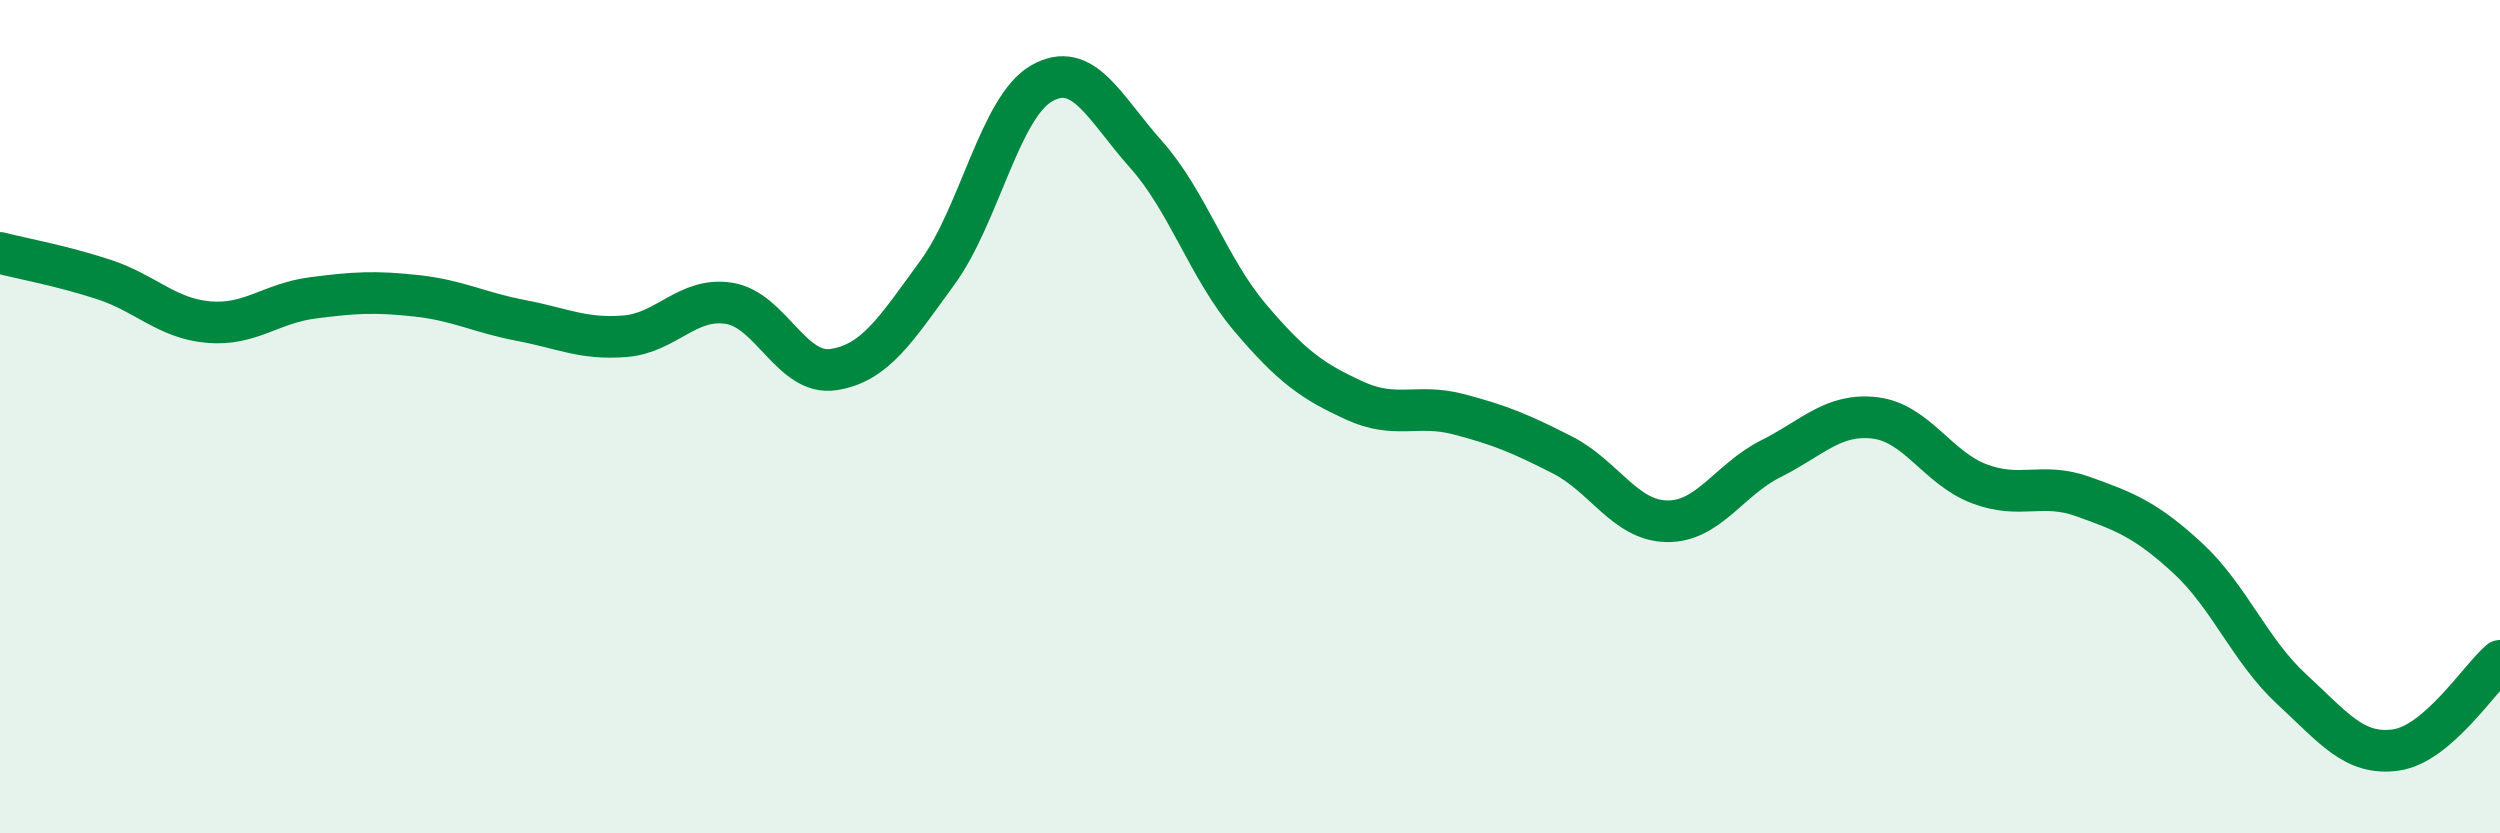
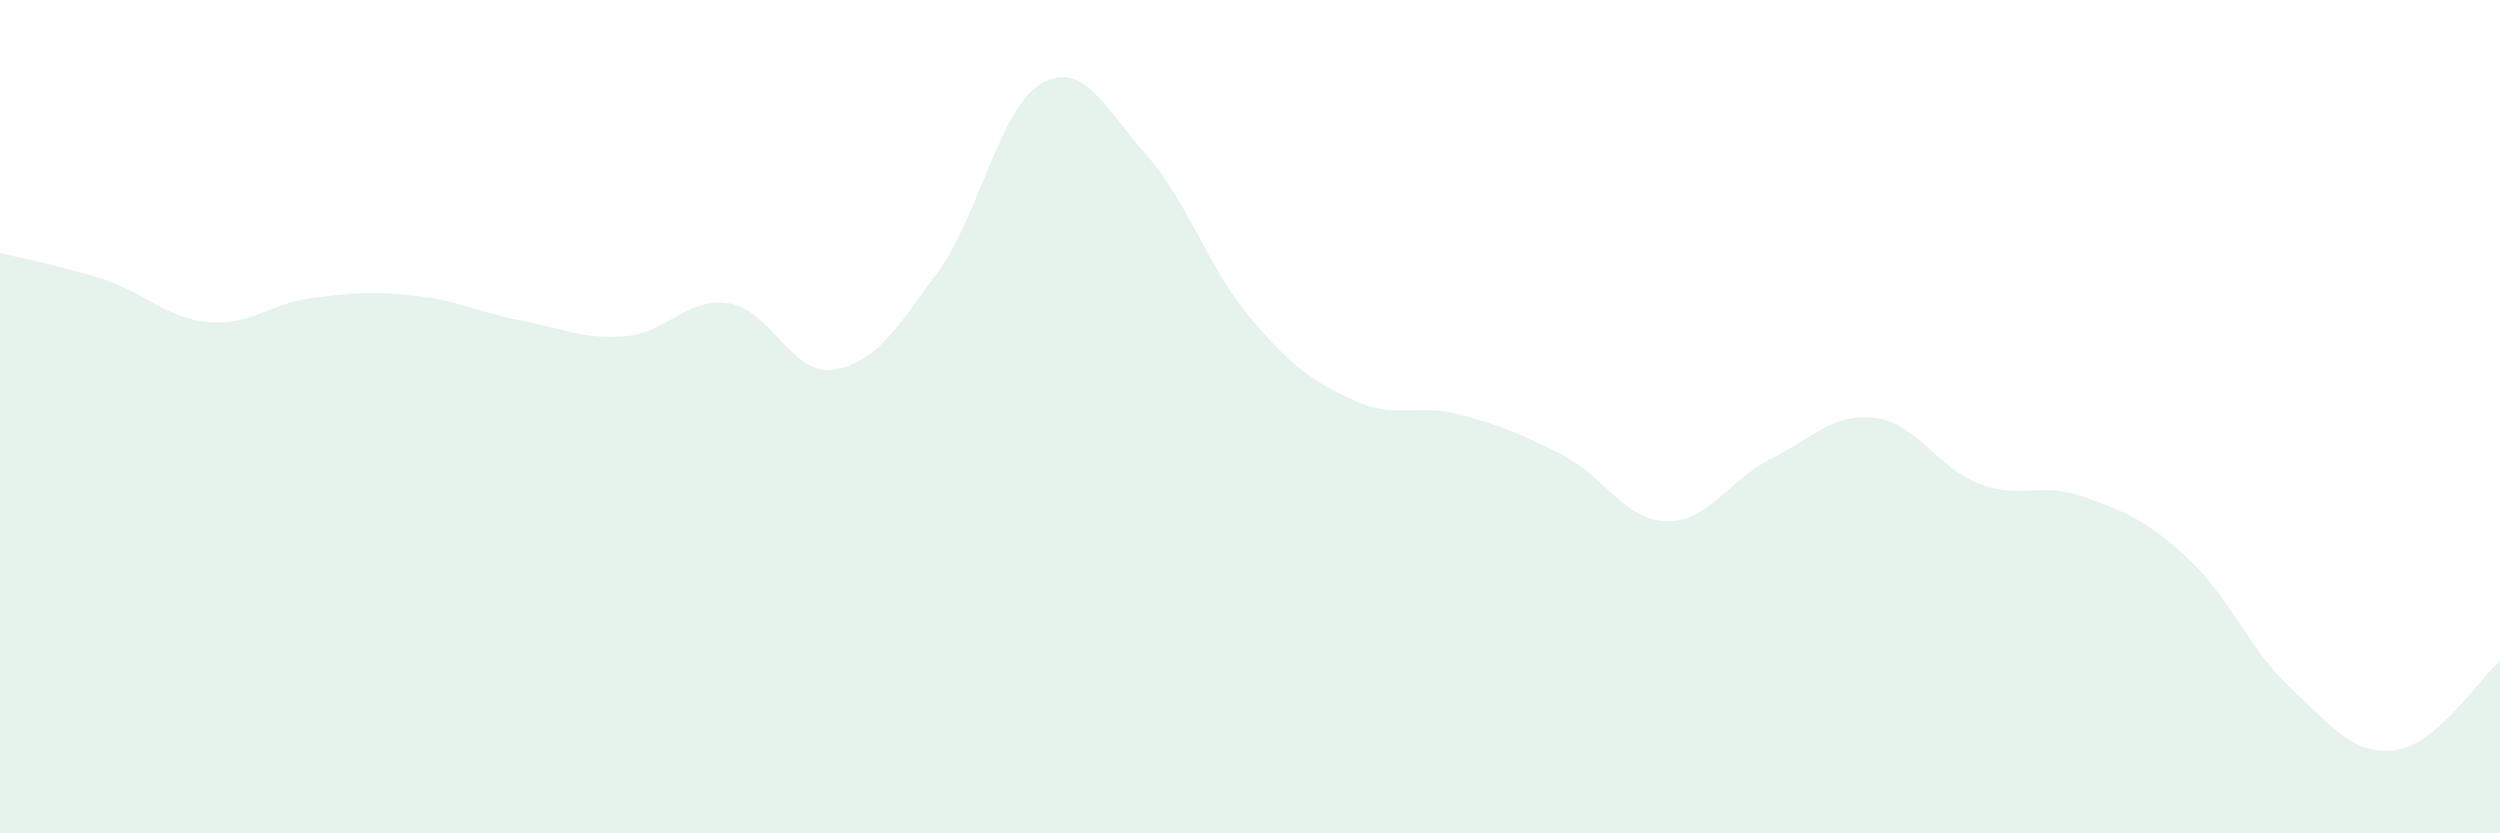
<svg xmlns="http://www.w3.org/2000/svg" width="60" height="20" viewBox="0 0 60 20">
  <path d="M 0,6.07 C 0.5,6.2 1.5,6.38 2.5,6.71 C 3.5,7.04 4,7.64 5,7.73 C 6,7.82 6.5,7.28 7.5,7.15 C 8.5,7.02 9,6.99 10,7.1 C 11,7.21 11.5,7.5 12.5,7.69 C 13.5,7.88 14,8.15 15,8.07 C 16,7.99 16.5,7.12 17.5,7.28 C 18.5,7.44 19,9.02 20,8.87 C 21,8.72 21.5,7.91 22.5,6.54 C 23.5,5.17 24,2.57 25,2 C 26,1.43 26.5,2.58 27.5,3.7 C 28.5,4.82 29,6.44 30,7.62 C 31,8.8 31.5,9.15 32.5,9.61 C 33.5,10.07 34,9.68 35,9.94 C 36,10.2 36.5,10.41 37.5,10.92 C 38.5,11.43 39,12.49 40,12.51 C 41,12.53 41.5,11.51 42.5,11.01 C 43.5,10.51 44,9.91 45,10.03 C 46,10.15 46.5,11.23 47.5,11.61 C 48.5,11.99 49,11.56 50,11.92 C 51,12.28 51.5,12.47 52.5,13.39 C 53.5,14.31 54,15.62 55,16.54 C 56,17.46 56.5,18.14 57.5,18 C 58.5,17.86 59.5,16.29 60,15.86L60 20L0 20Z" fill="#008740" opacity="0.1" stroke-linecap="round" stroke-linejoin="round" />
-   <path d="M 0,6.07 C 0.5,6.2 1.5,6.38 2.5,6.71 C 3.5,7.04 4,7.64 5,7.73 C 6,7.82 6.5,7.28 7.5,7.15 C 8.5,7.02 9,6.99 10,7.1 C 11,7.21 11.5,7.5 12.5,7.69 C 13.5,7.88 14,8.15 15,8.07 C 16,7.99 16.5,7.12 17.5,7.28 C 18.5,7.44 19,9.02 20,8.87 C 21,8.72 21.5,7.91 22.5,6.54 C 23.5,5.17 24,2.57 25,2 C 26,1.43 26.5,2.58 27.5,3.7 C 28.5,4.82 29,6.44 30,7.62 C 31,8.8 31.5,9.15 32.5,9.61 C 33.5,10.07 34,9.68 35,9.94 C 36,10.2 36.5,10.41 37.5,10.92 C 38.5,11.43 39,12.49 40,12.51 C 41,12.53 41.5,11.51 42.5,11.01 C 43.5,10.51 44,9.91 45,10.03 C 46,10.15 46.5,11.23 47.5,11.61 C 48.5,11.99 49,11.56 50,11.92 C 51,12.28 51.5,12.47 52.5,13.39 C 53.5,14.31 54,15.62 55,16.54 C 56,17.46 56.5,18.14 57.5,18 C 58.5,17.86 59.5,16.29 60,15.86" stroke="#008740" stroke-width="1" fill="none" stroke-linecap="round" stroke-linejoin="round" />
</svg>